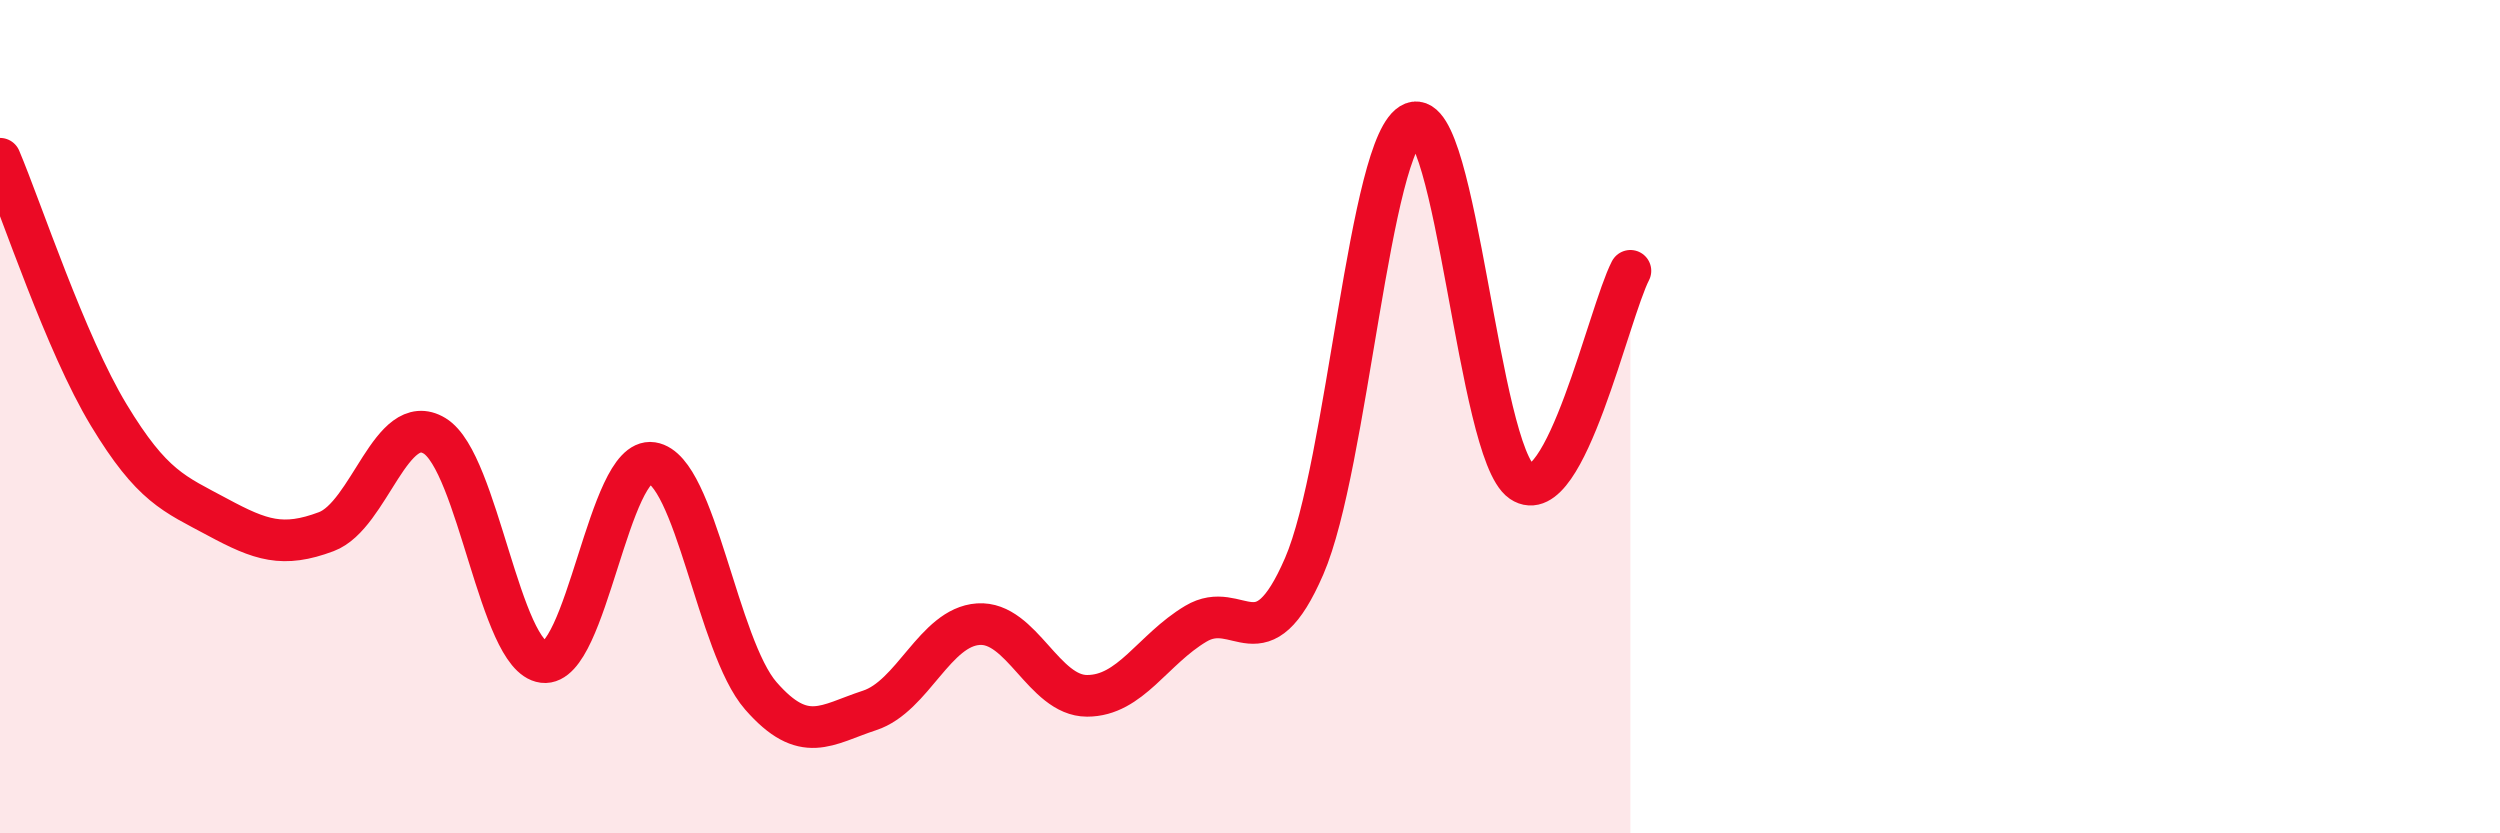
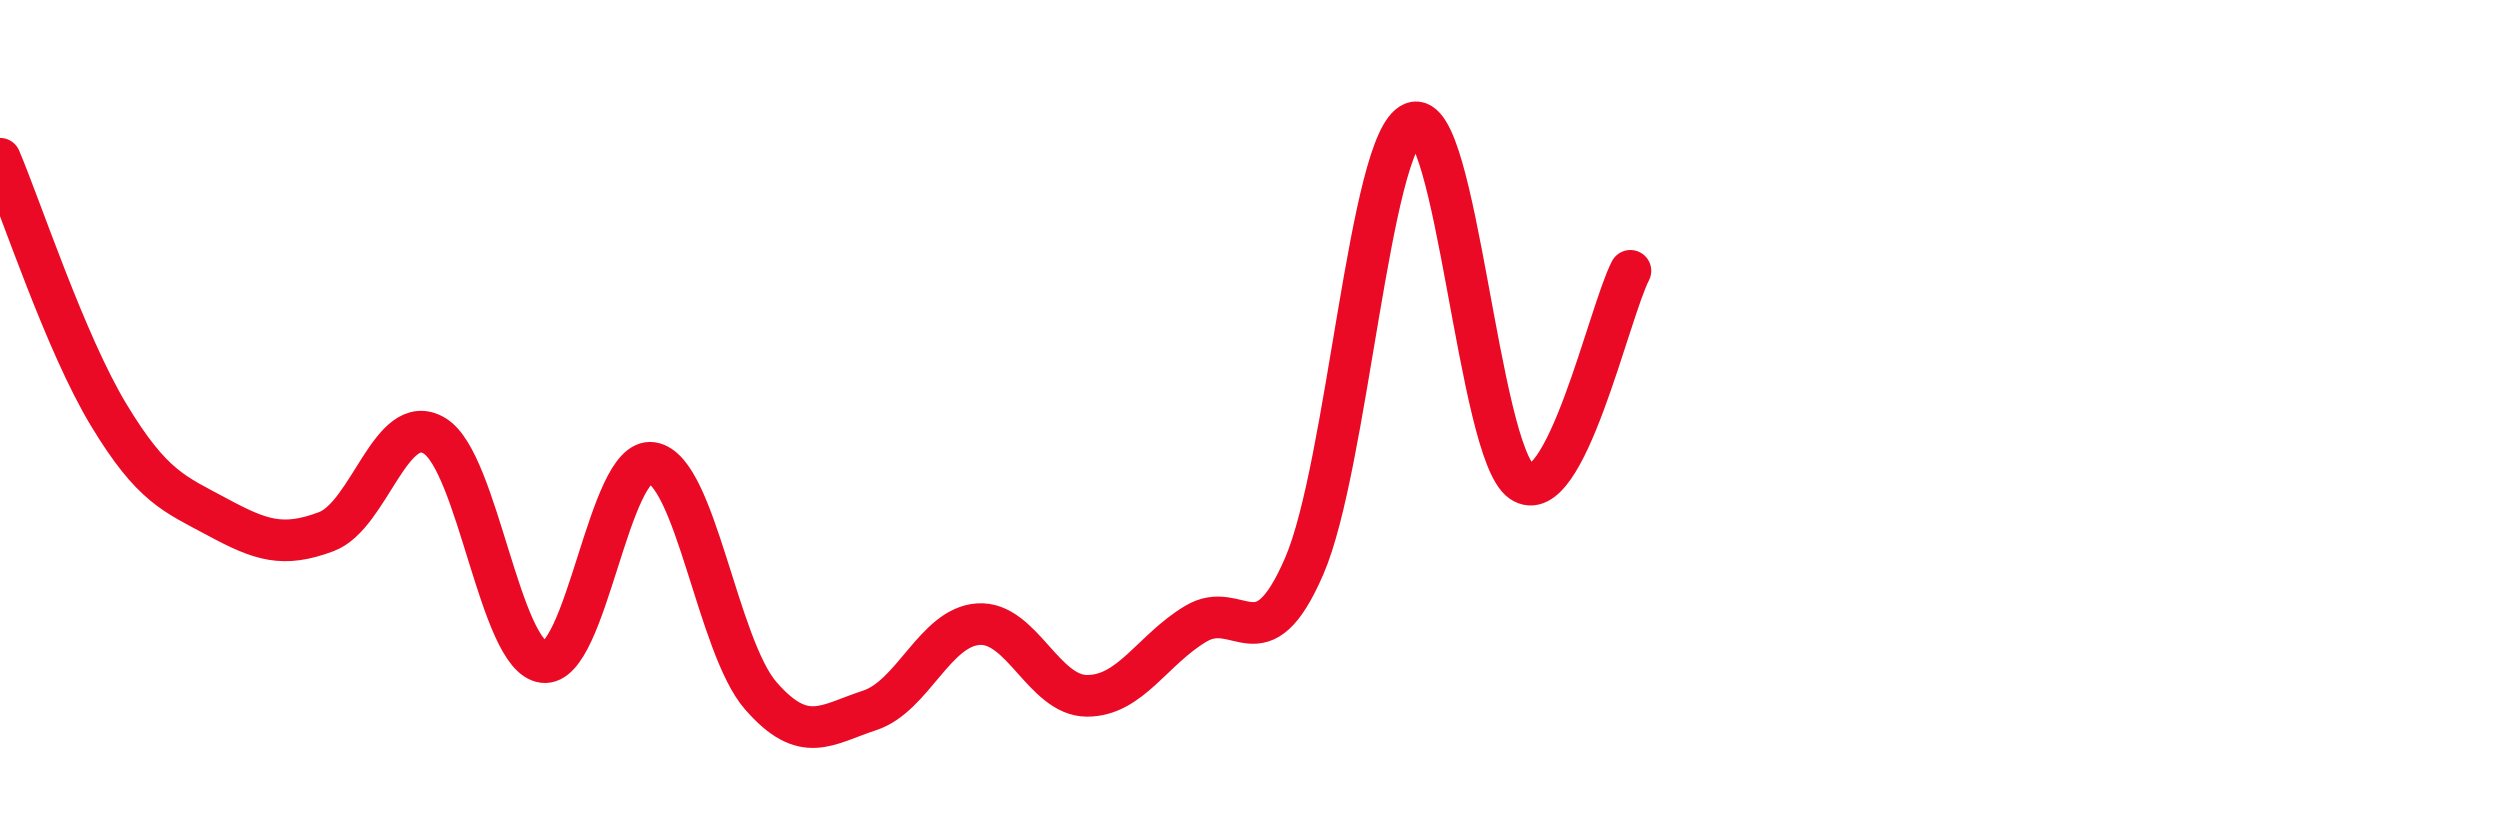
<svg xmlns="http://www.w3.org/2000/svg" width="60" height="20" viewBox="0 0 60 20">
-   <path d="M 0,3.81 C 0.52,5.04 1.57,8.24 2.61,9.96 C 3.65,11.68 4.18,11.85 5.22,12.41 C 6.26,12.97 6.79,13.15 7.83,12.76 C 8.87,12.37 9.39,9.83 10.43,10.46 C 11.47,11.09 12,15.76 13.04,15.89 C 14.08,16.02 14.61,10.95 15.65,11.11 C 16.69,11.27 17.22,15.51 18.26,16.7 C 19.3,17.89 19.83,17.39 20.87,17.05 C 21.91,16.71 22.44,15.05 23.48,14.98 C 24.52,14.91 25.05,16.7 26.09,16.7 C 27.13,16.7 27.66,15.59 28.7,14.97 C 29.74,14.35 30.26,15.99 31.3,13.59 C 32.34,11.19 32.87,3.36 33.91,2.95 C 34.95,2.54 35.48,10.85 36.52,11.56 C 37.56,12.27 38.61,7.51 39.13,6.5L39.13 20L0 20Z" fill="#EB0A25" opacity="0.1" stroke-linecap="round" stroke-linejoin="round" />
  <path d="M 0,3.81 C 0.52,5.04 1.57,8.24 2.61,9.96 C 3.65,11.68 4.18,11.85 5.22,12.41 C 6.26,12.97 6.79,13.15 7.83,12.76 C 8.87,12.37 9.39,9.83 10.43,10.46 C 11.47,11.09 12,15.76 13.04,15.89 C 14.08,16.02 14.61,10.95 15.65,11.11 C 16.69,11.27 17.22,15.51 18.26,16.7 C 19.3,17.89 19.83,17.39 20.87,17.05 C 21.91,16.71 22.44,15.05 23.48,14.98 C 24.52,14.91 25.05,16.7 26.09,16.7 C 27.13,16.7 27.66,15.59 28.7,14.97 C 29.74,14.35 30.26,15.99 31.3,13.59 C 32.34,11.19 32.87,3.36 33.91,2.95 C 34.95,2.54 35.48,10.85 36.52,11.56 C 37.56,12.27 38.61,7.51 39.13,6.5" stroke="#EB0A25" stroke-width="1" fill="none" stroke-linecap="round" stroke-linejoin="round" />
</svg>